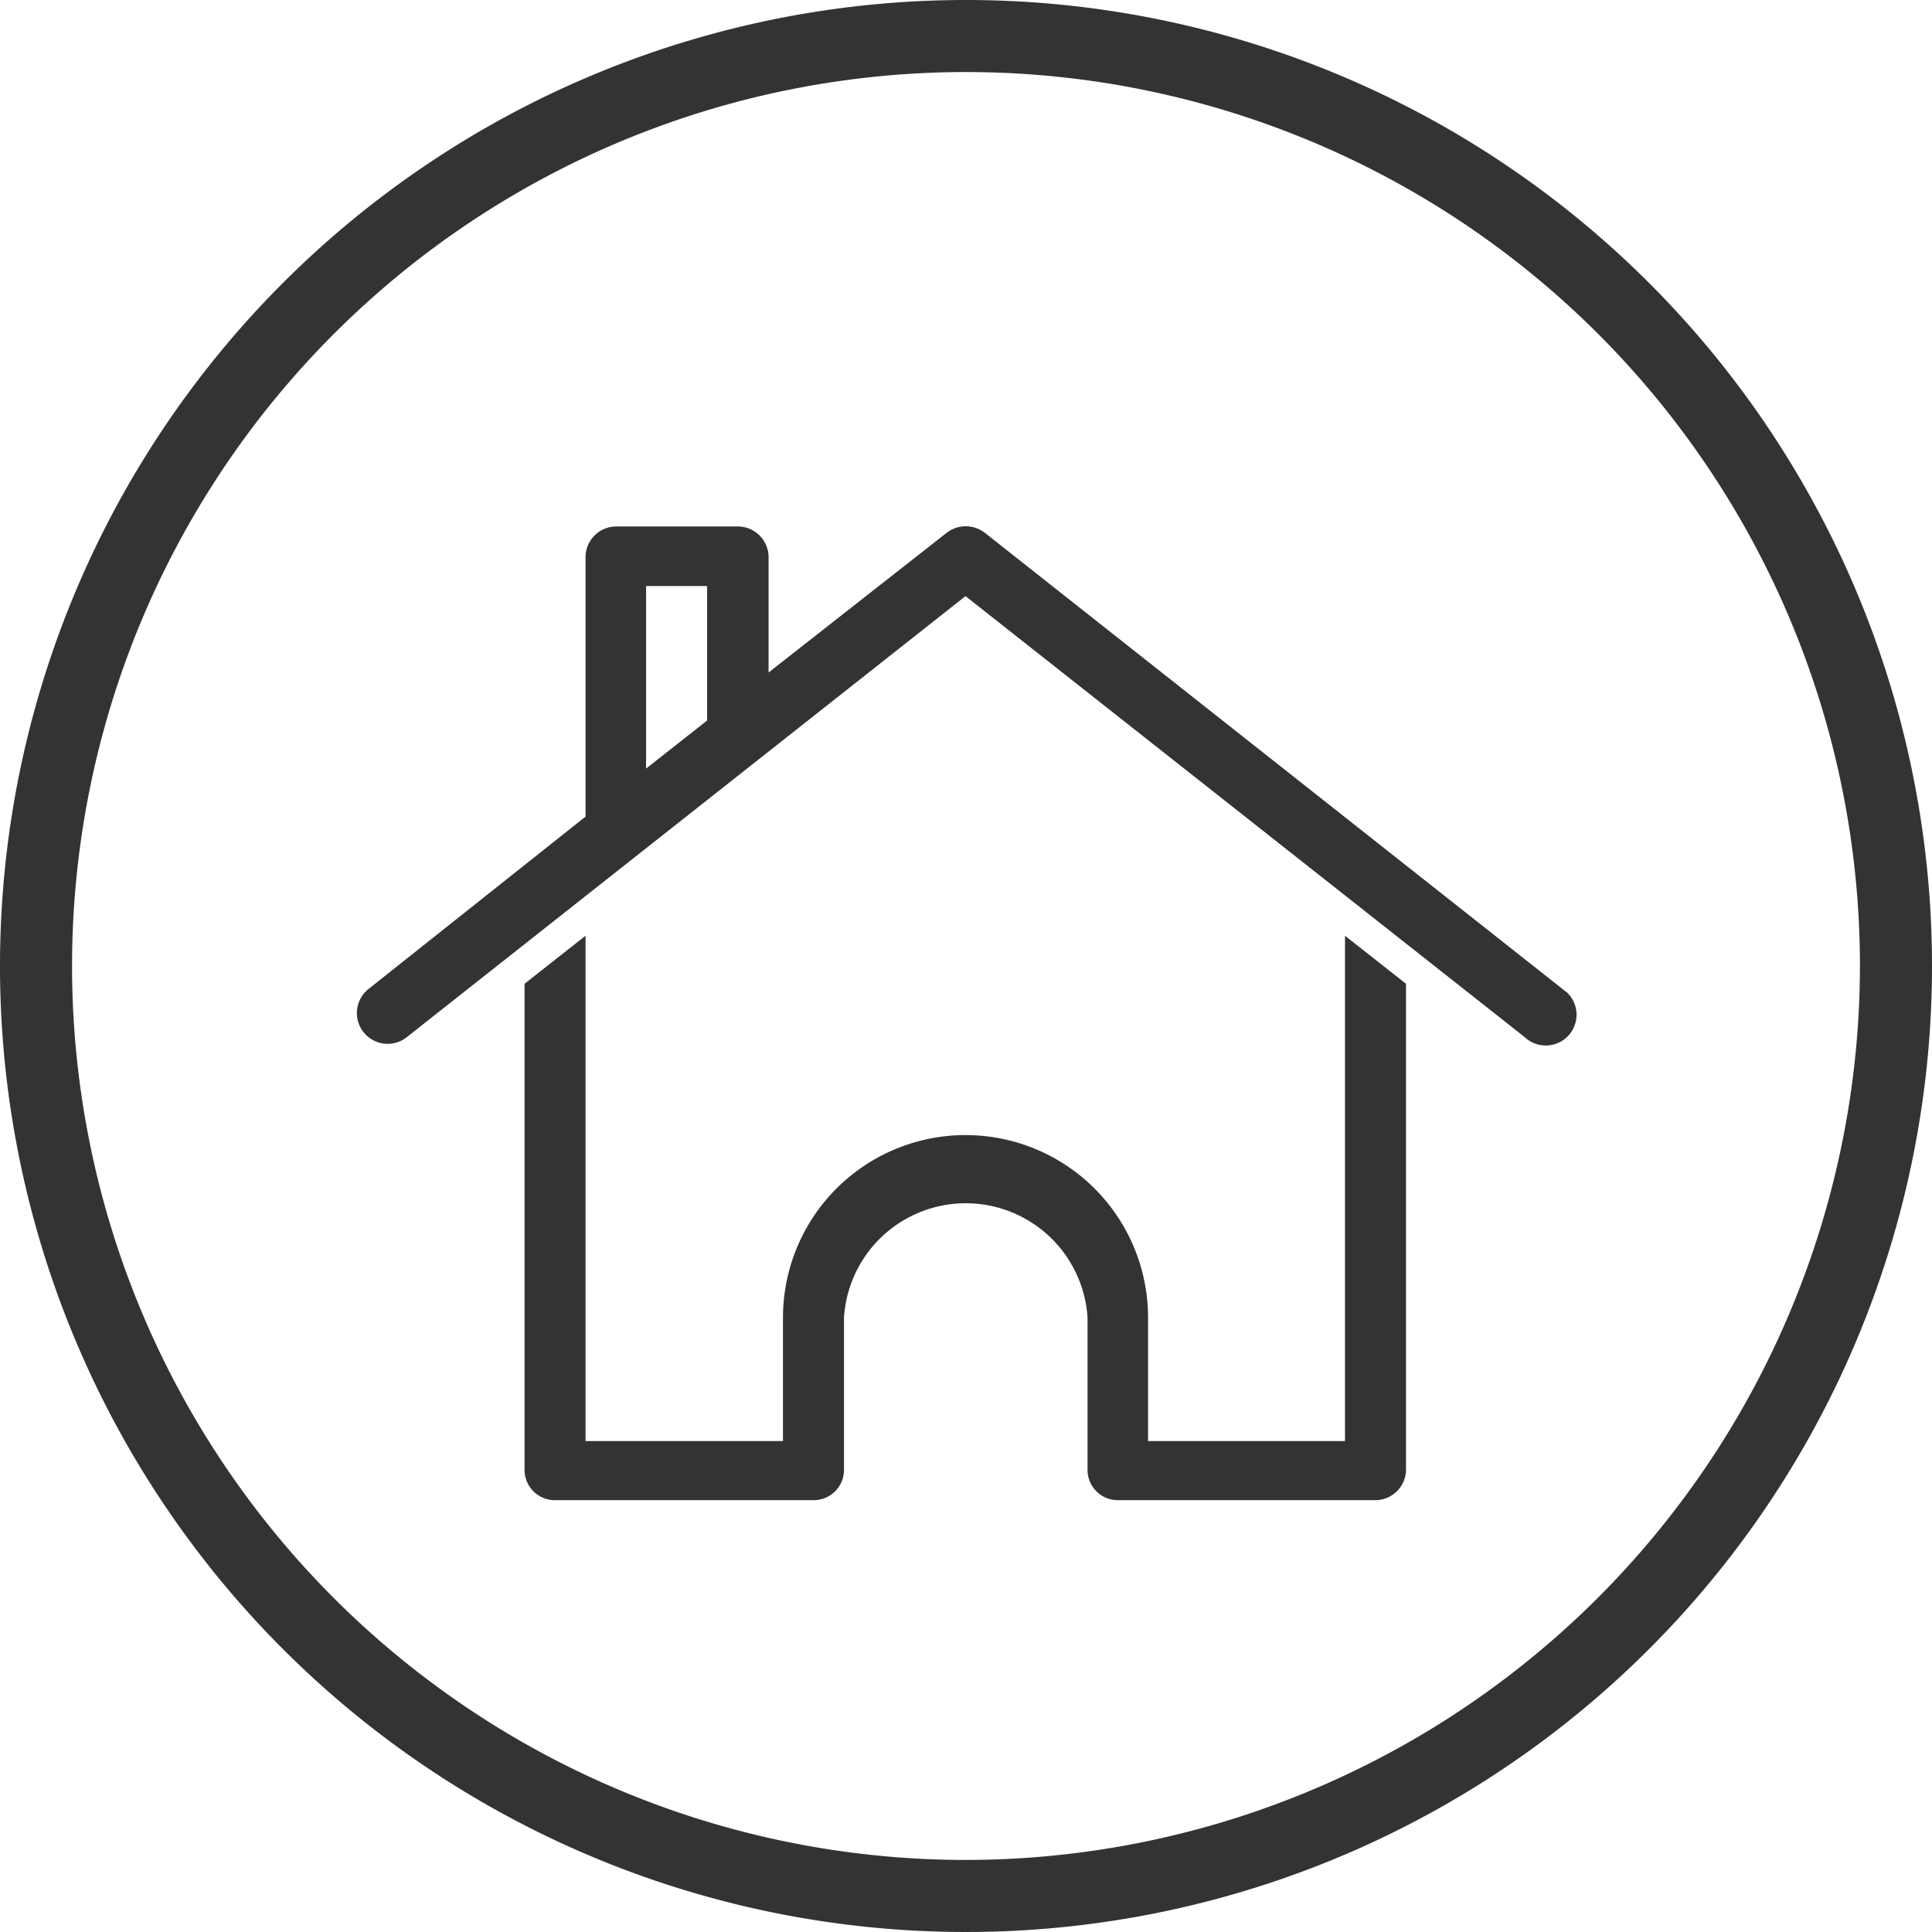
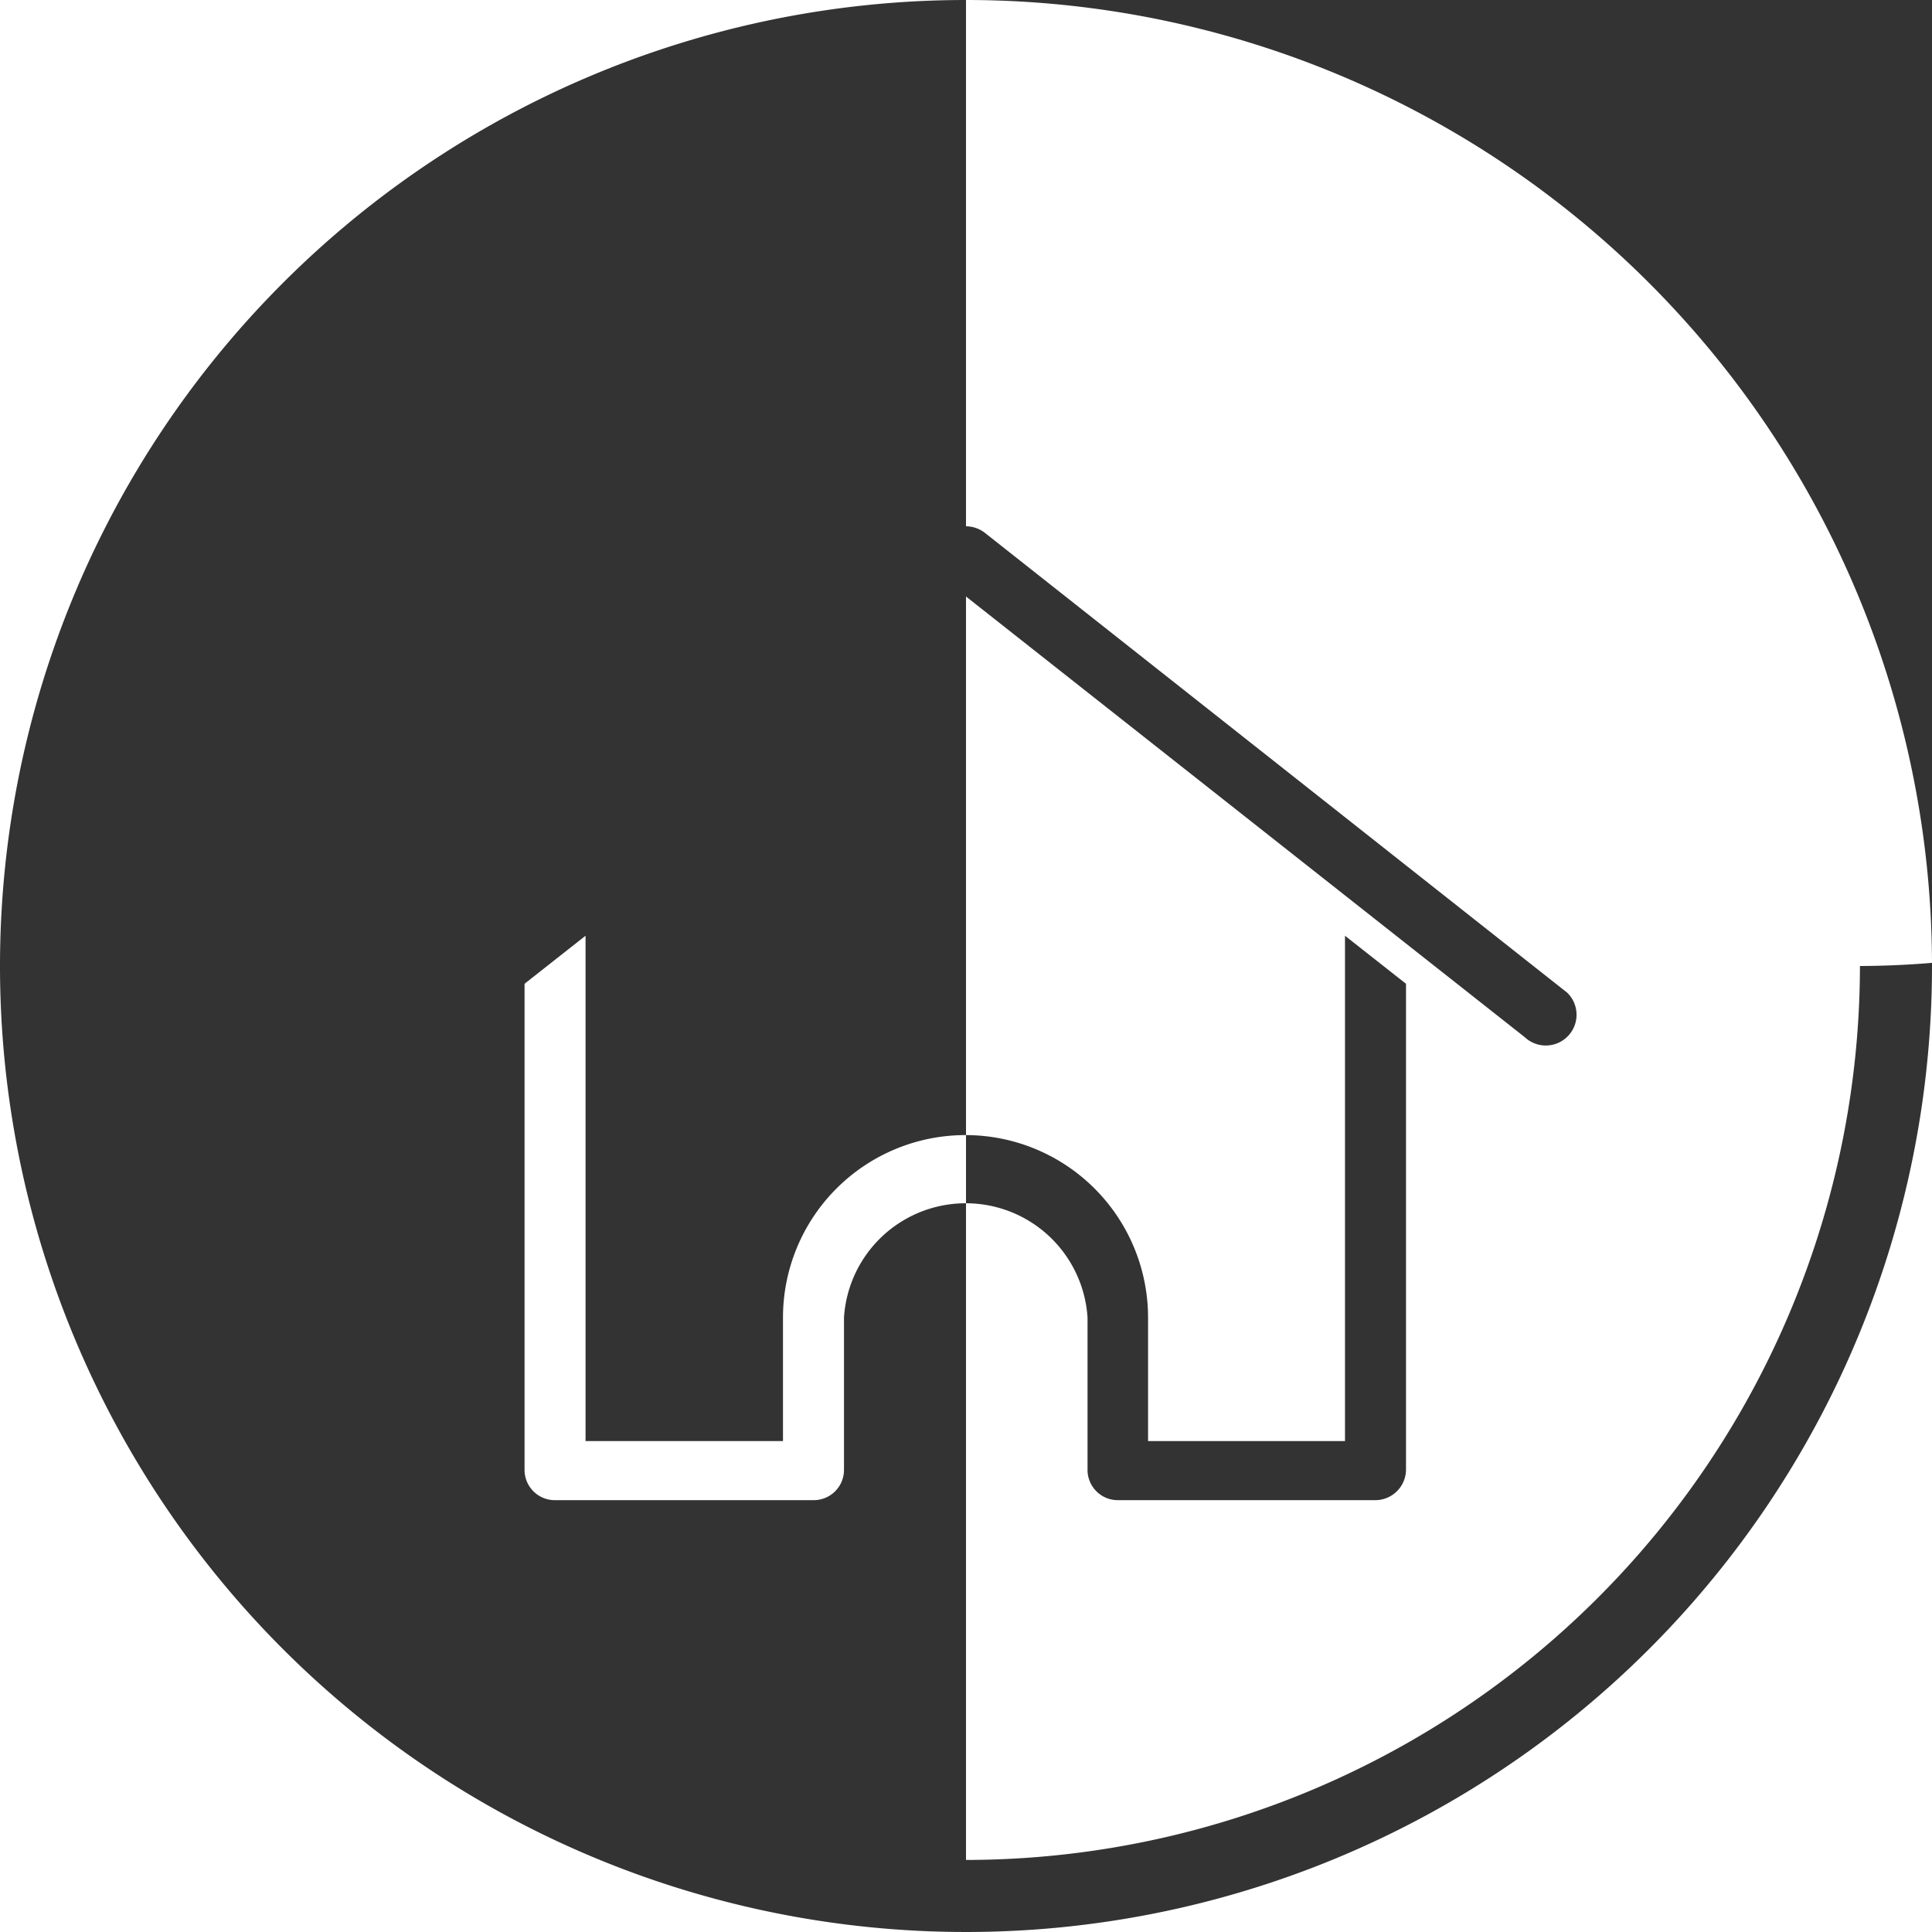
<svg xmlns="http://www.w3.org/2000/svg" viewBox="0 0 40.22 40.22">
  <defs>
    <style>.cls-1{fill:#333;}</style>
  </defs>
  <g id="Layer_2" data-name="Layer 2">
    <g id="community">
      <g id="Layer_2-2" data-name="Layer 2">
        <g id="community-2" data-name="community">
-           <path class="cls-1" d="M20.11,0A20.11,20.11,0,1,0,40.22,20.11,20.11,20.11,0,0,0,20.11,0Zm0,38.72A18.61,18.61,0,1,1,38.72,20.11h0A18.63,18.63,0,0,1,20.11,38.72ZM28,19.48l1.27,1V30.6a.64.64,0,0,1-.64.63H23.27a.63.63,0,0,1-.63-.63V27.43a2.54,2.54,0,0,0-5.07,0V30.6a.63.63,0,0,1-.63.63H11.55a.63.63,0,0,1-.63-.63V20.48l1.27-1V30H16.3V27.43a3.8,3.8,0,1,1,7.6,0h0V30H28Zm-7.5-8.39a.65.65,0,0,0-.79,0L16,14V11.6a.64.64,0,0,0-.64-.64H12.82a.64.64,0,0,0-.63.64V17L7.67,20.59a.64.64,0,0,0,.8,1L20.1,12.41l11.64,9.18a.64.64,0,0,0,.88-.93l-.09-.07ZM14.72,15l-1.27,1V12.2h1.27Z" />
+           <path class="cls-1" d="M20.11,0A20.11,20.11,0,1,0,40.22,20.11,20.11,20.11,0,0,0,20.11,0ZA18.61,18.61,0,1,1,38.72,20.11h0A18.63,18.63,0,0,1,20.11,38.72ZM28,19.48l1.27,1V30.6a.64.64,0,0,1-.64.63H23.27a.63.63,0,0,1-.63-.63V27.43a2.54,2.54,0,0,0-5.07,0V30.6a.63.63,0,0,1-.63.63H11.55a.63.63,0,0,1-.63-.63V20.48l1.27-1V30H16.3V27.43a3.8,3.8,0,1,1,7.6,0h0V30H28Zm-7.5-8.39a.65.65,0,0,0-.79,0L16,14V11.6a.64.64,0,0,0-.64-.64H12.82a.64.64,0,0,0-.63.64V17L7.67,20.59a.64.64,0,0,0,.8,1L20.1,12.41l11.64,9.18a.64.64,0,0,0,.88-.93l-.09-.07ZM14.72,15l-1.27,1V12.2h1.27Z" />
        </g>
      </g>
    </g>
  </g>
</svg>